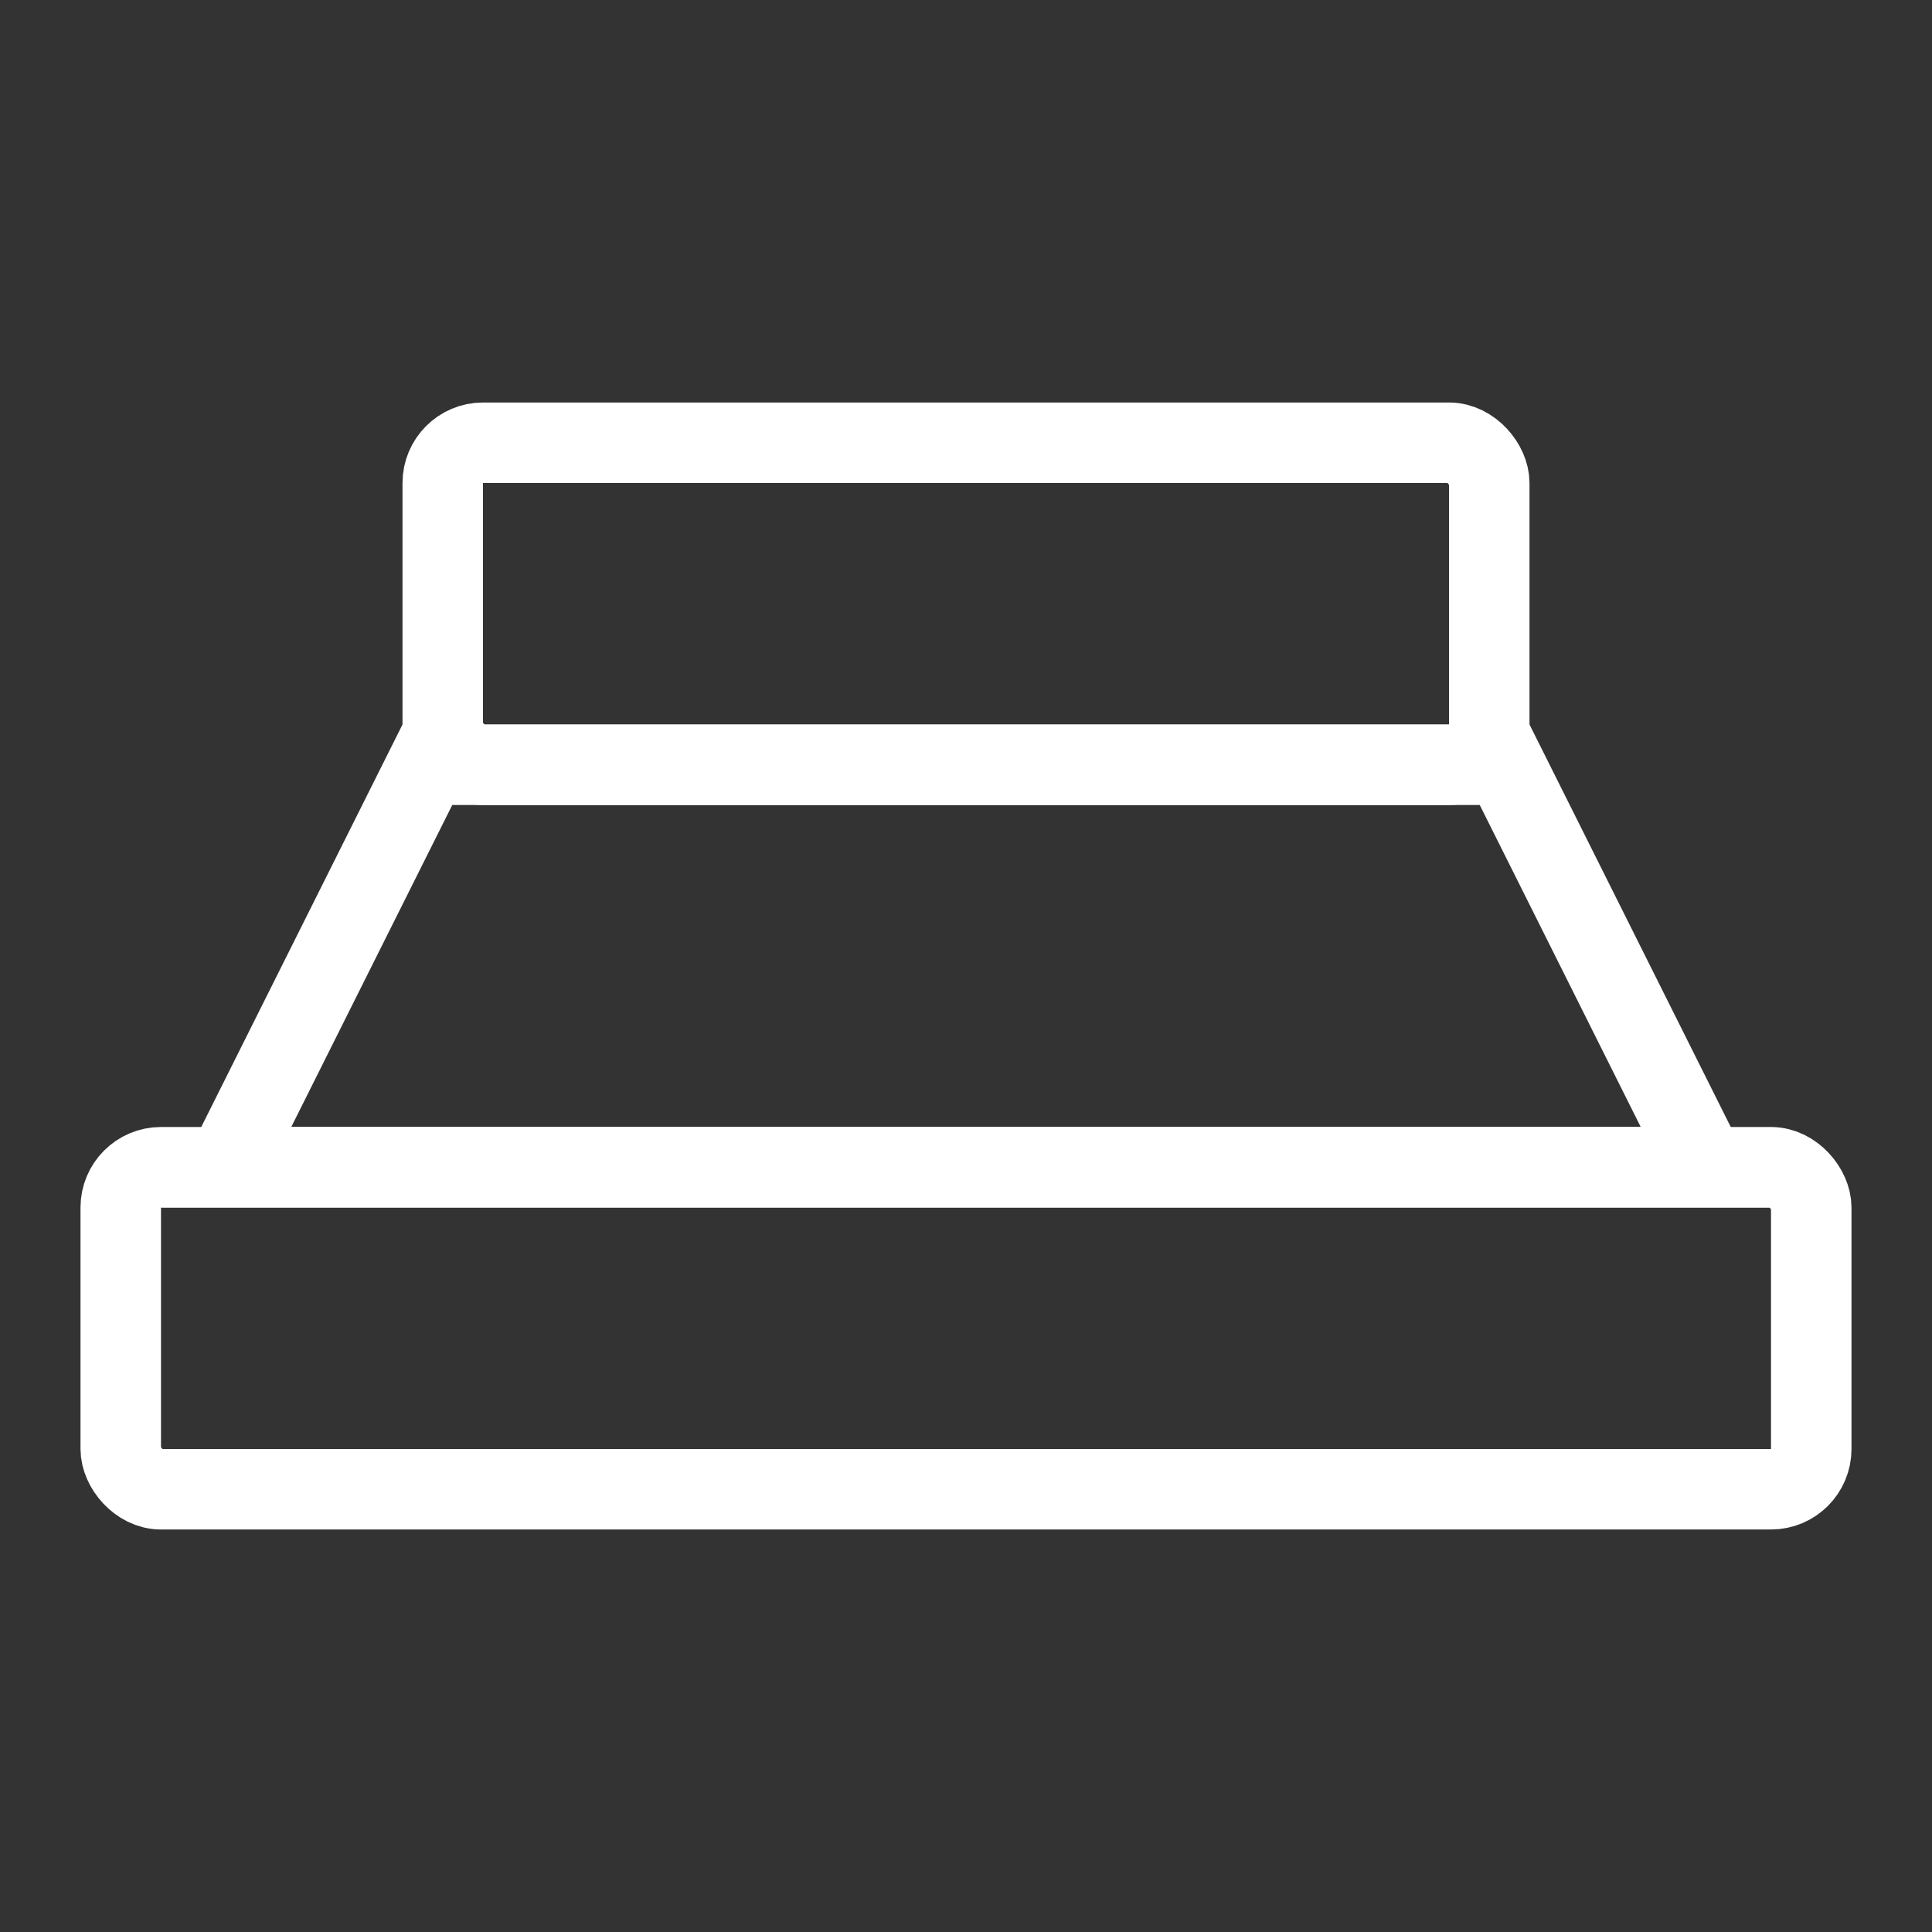
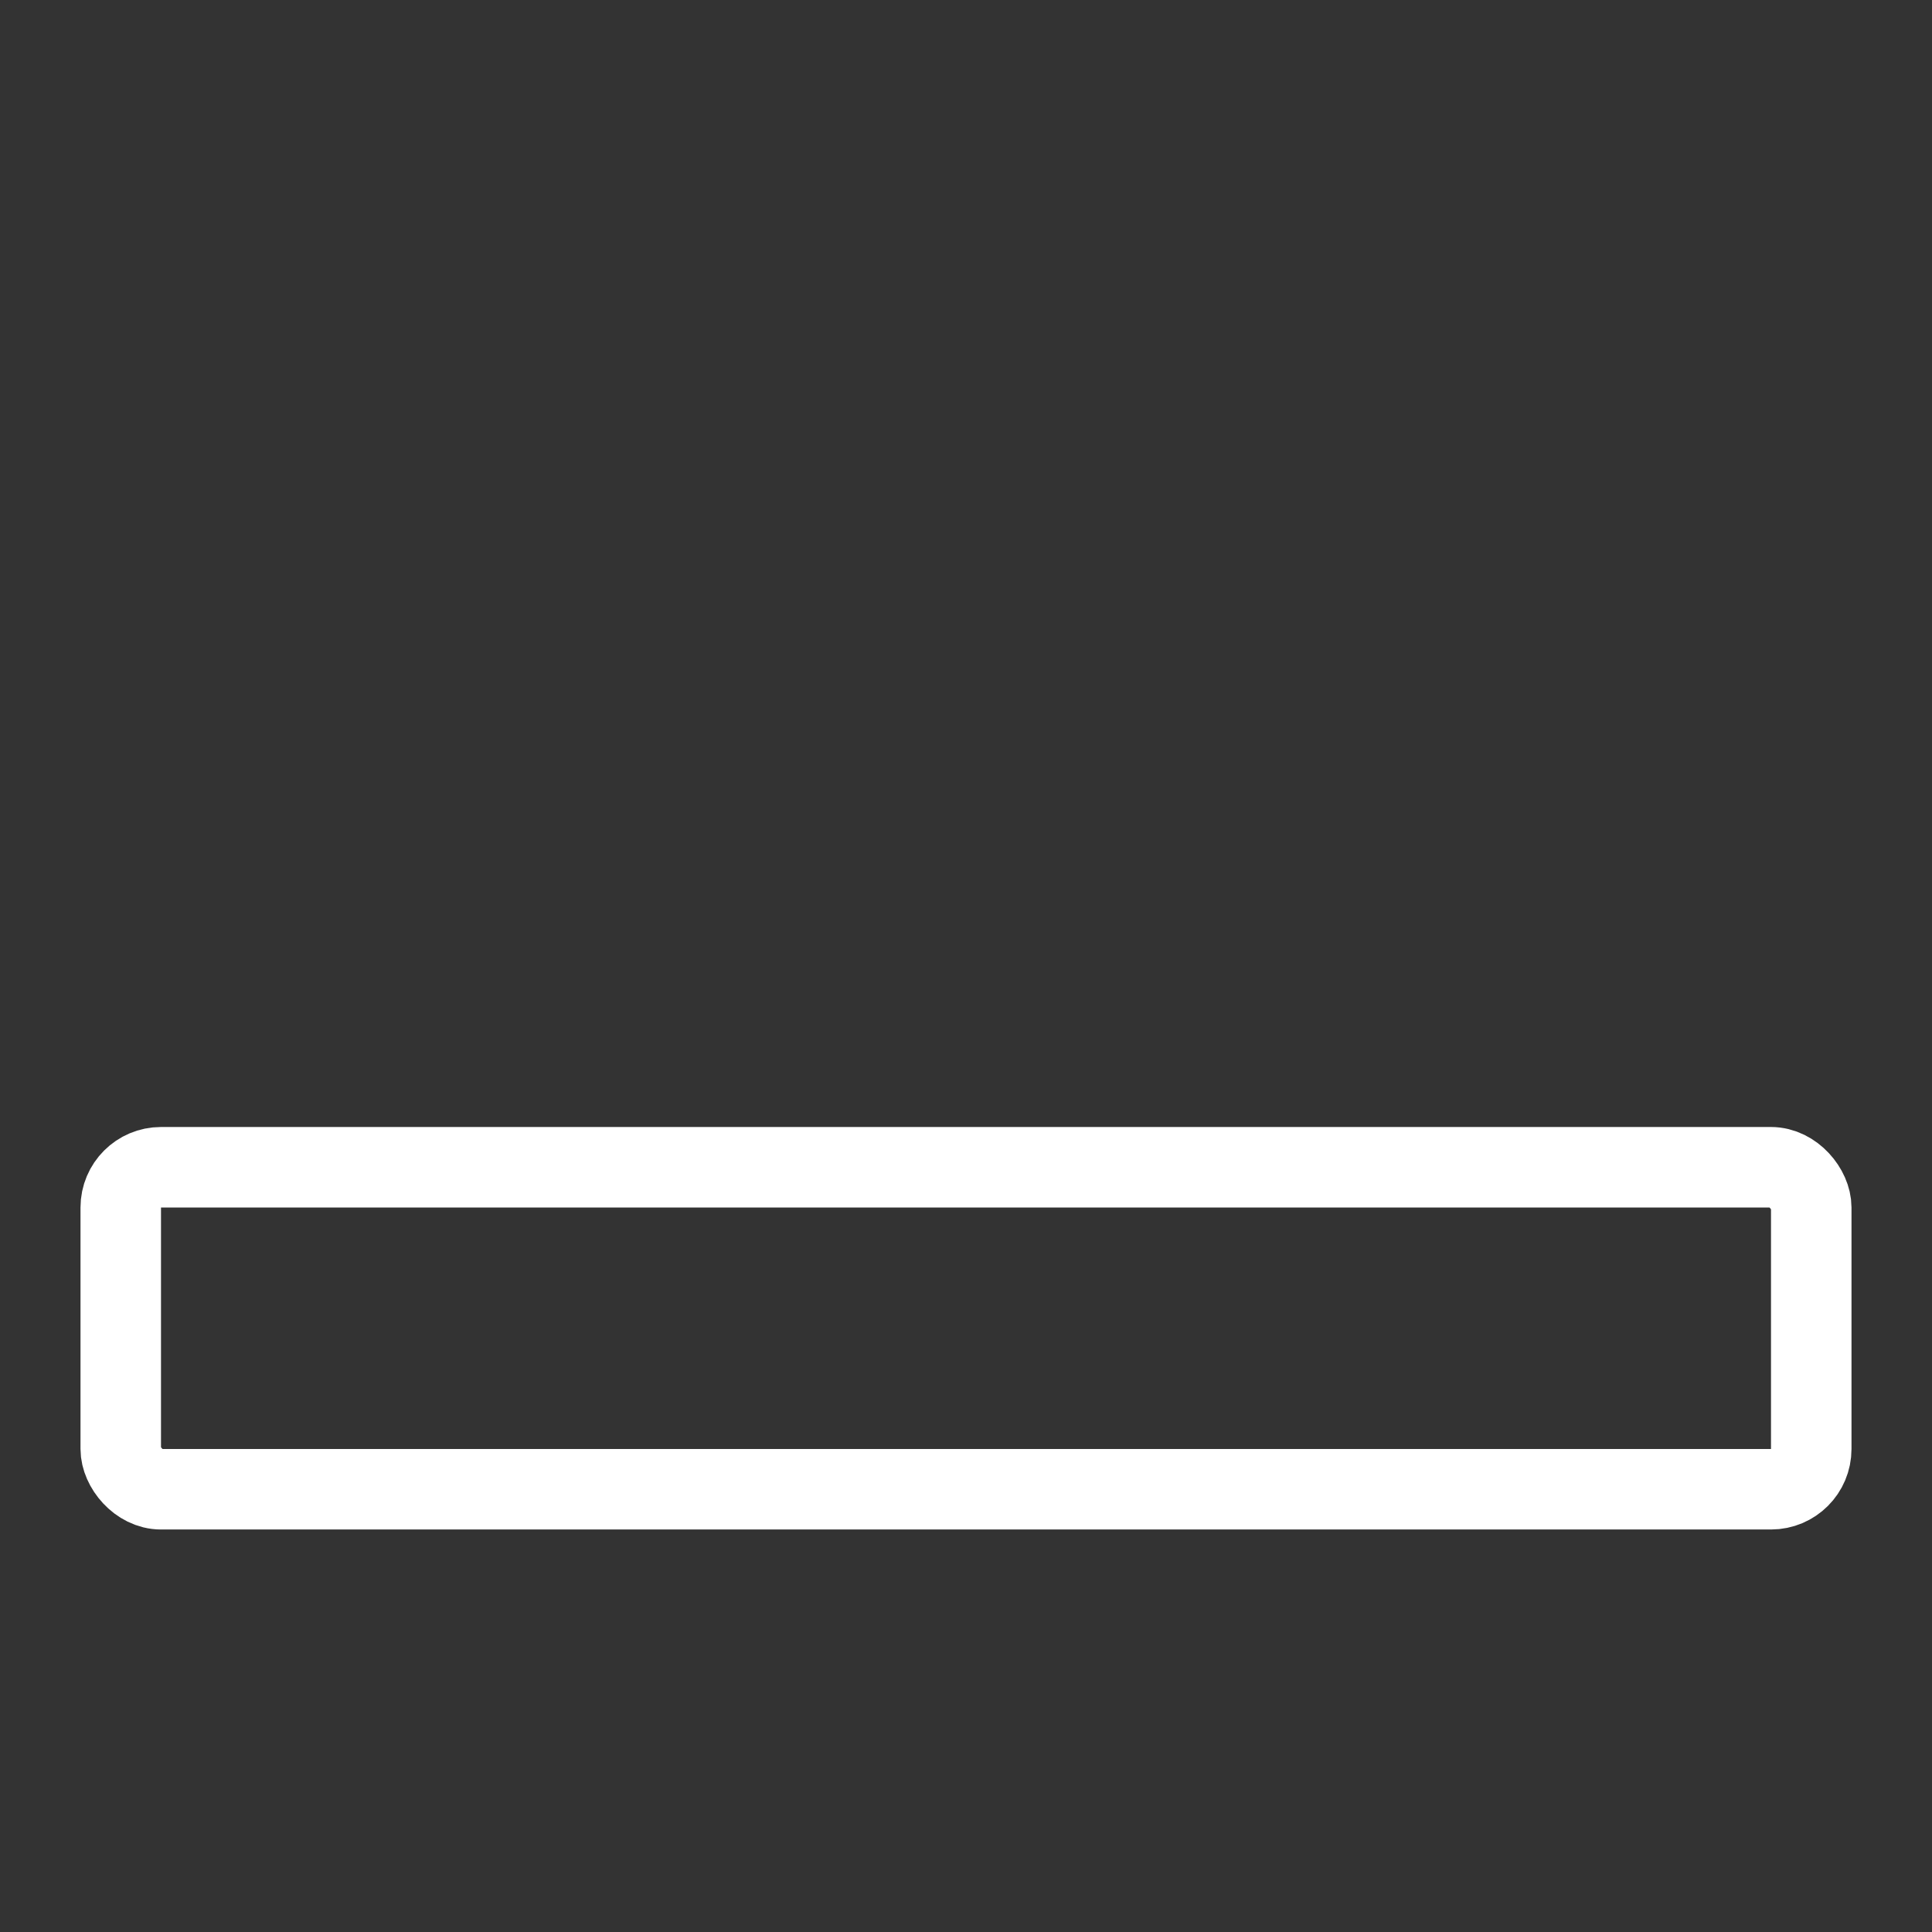
<svg xmlns="http://www.w3.org/2000/svg" width="24" height="24" viewBox="0 0 24 24" fill="none">
  <rect x="0" y="0" width="24" height="24" fill="#333333" stroke="none" />
  <rect x="1.5" y="14.5" width="21" height="4" rx="0.5" stroke="white" />
-   <rect x="5.5" y="5.5" width="13" height="4" rx="0.5" stroke="white" />
-   <path d="M2.809 14.5L5.309 9.5H18.691L21.191 14.5H2.809Z" stroke="white" />
</svg>